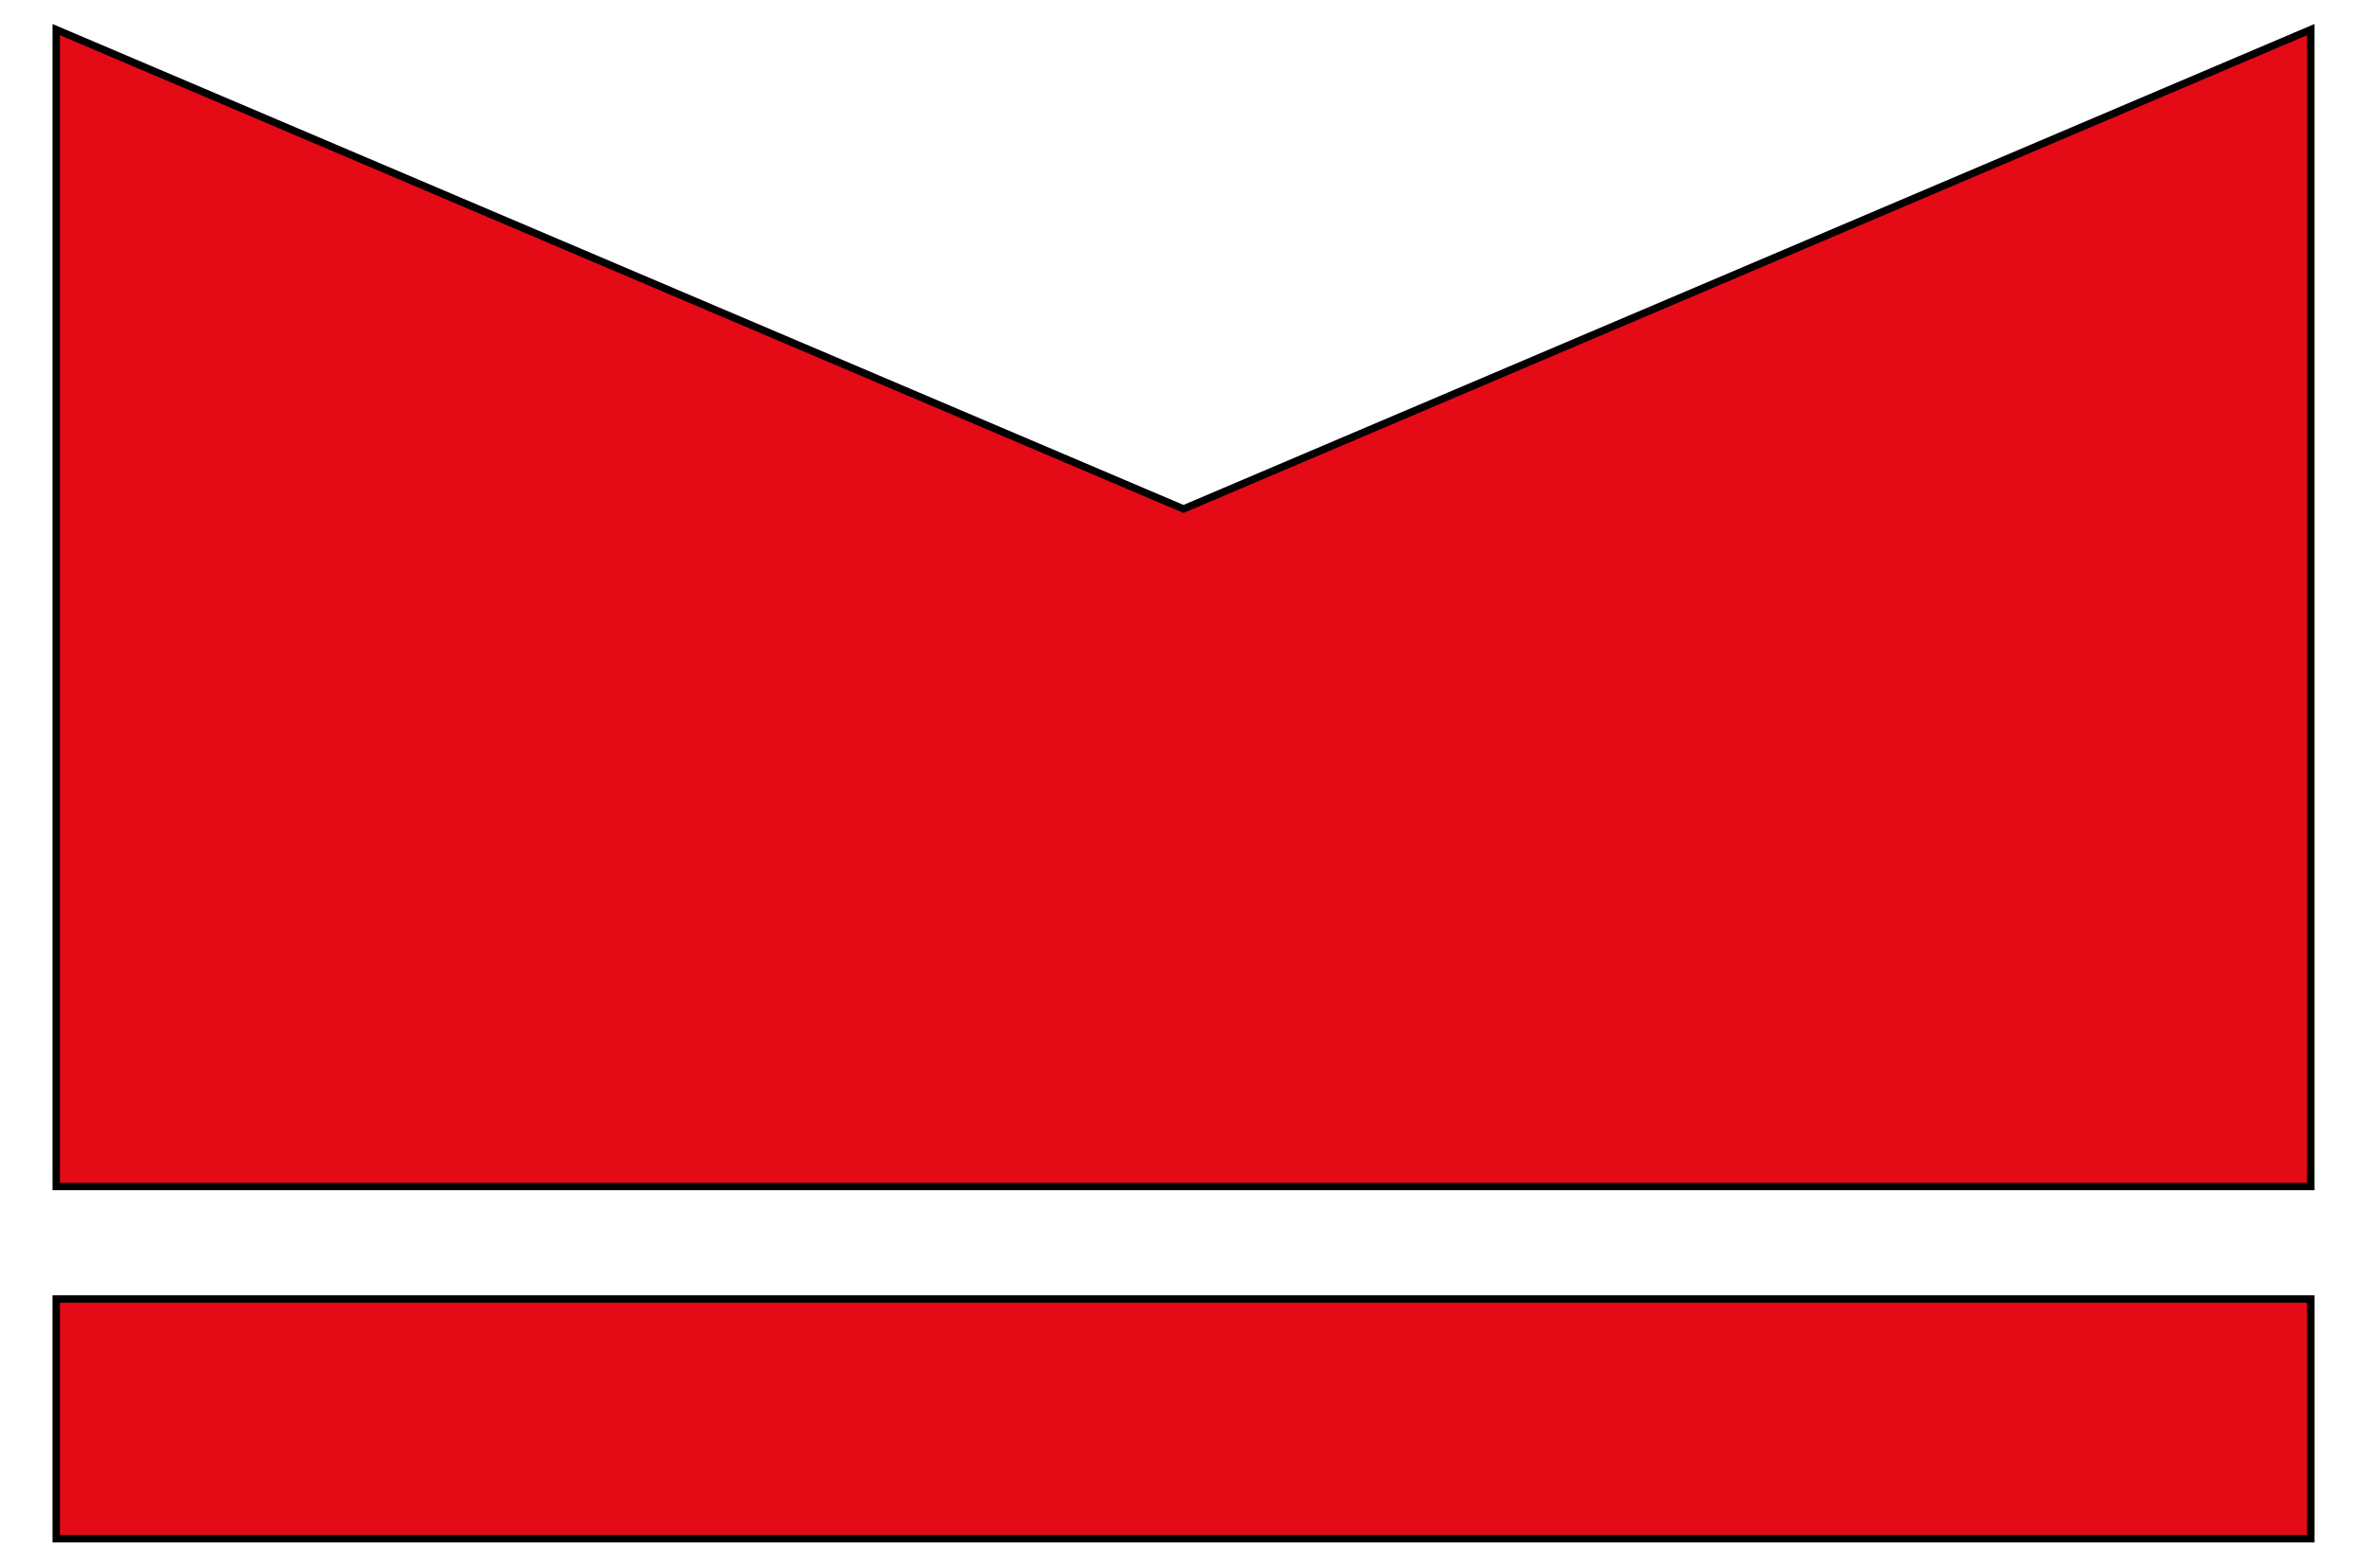
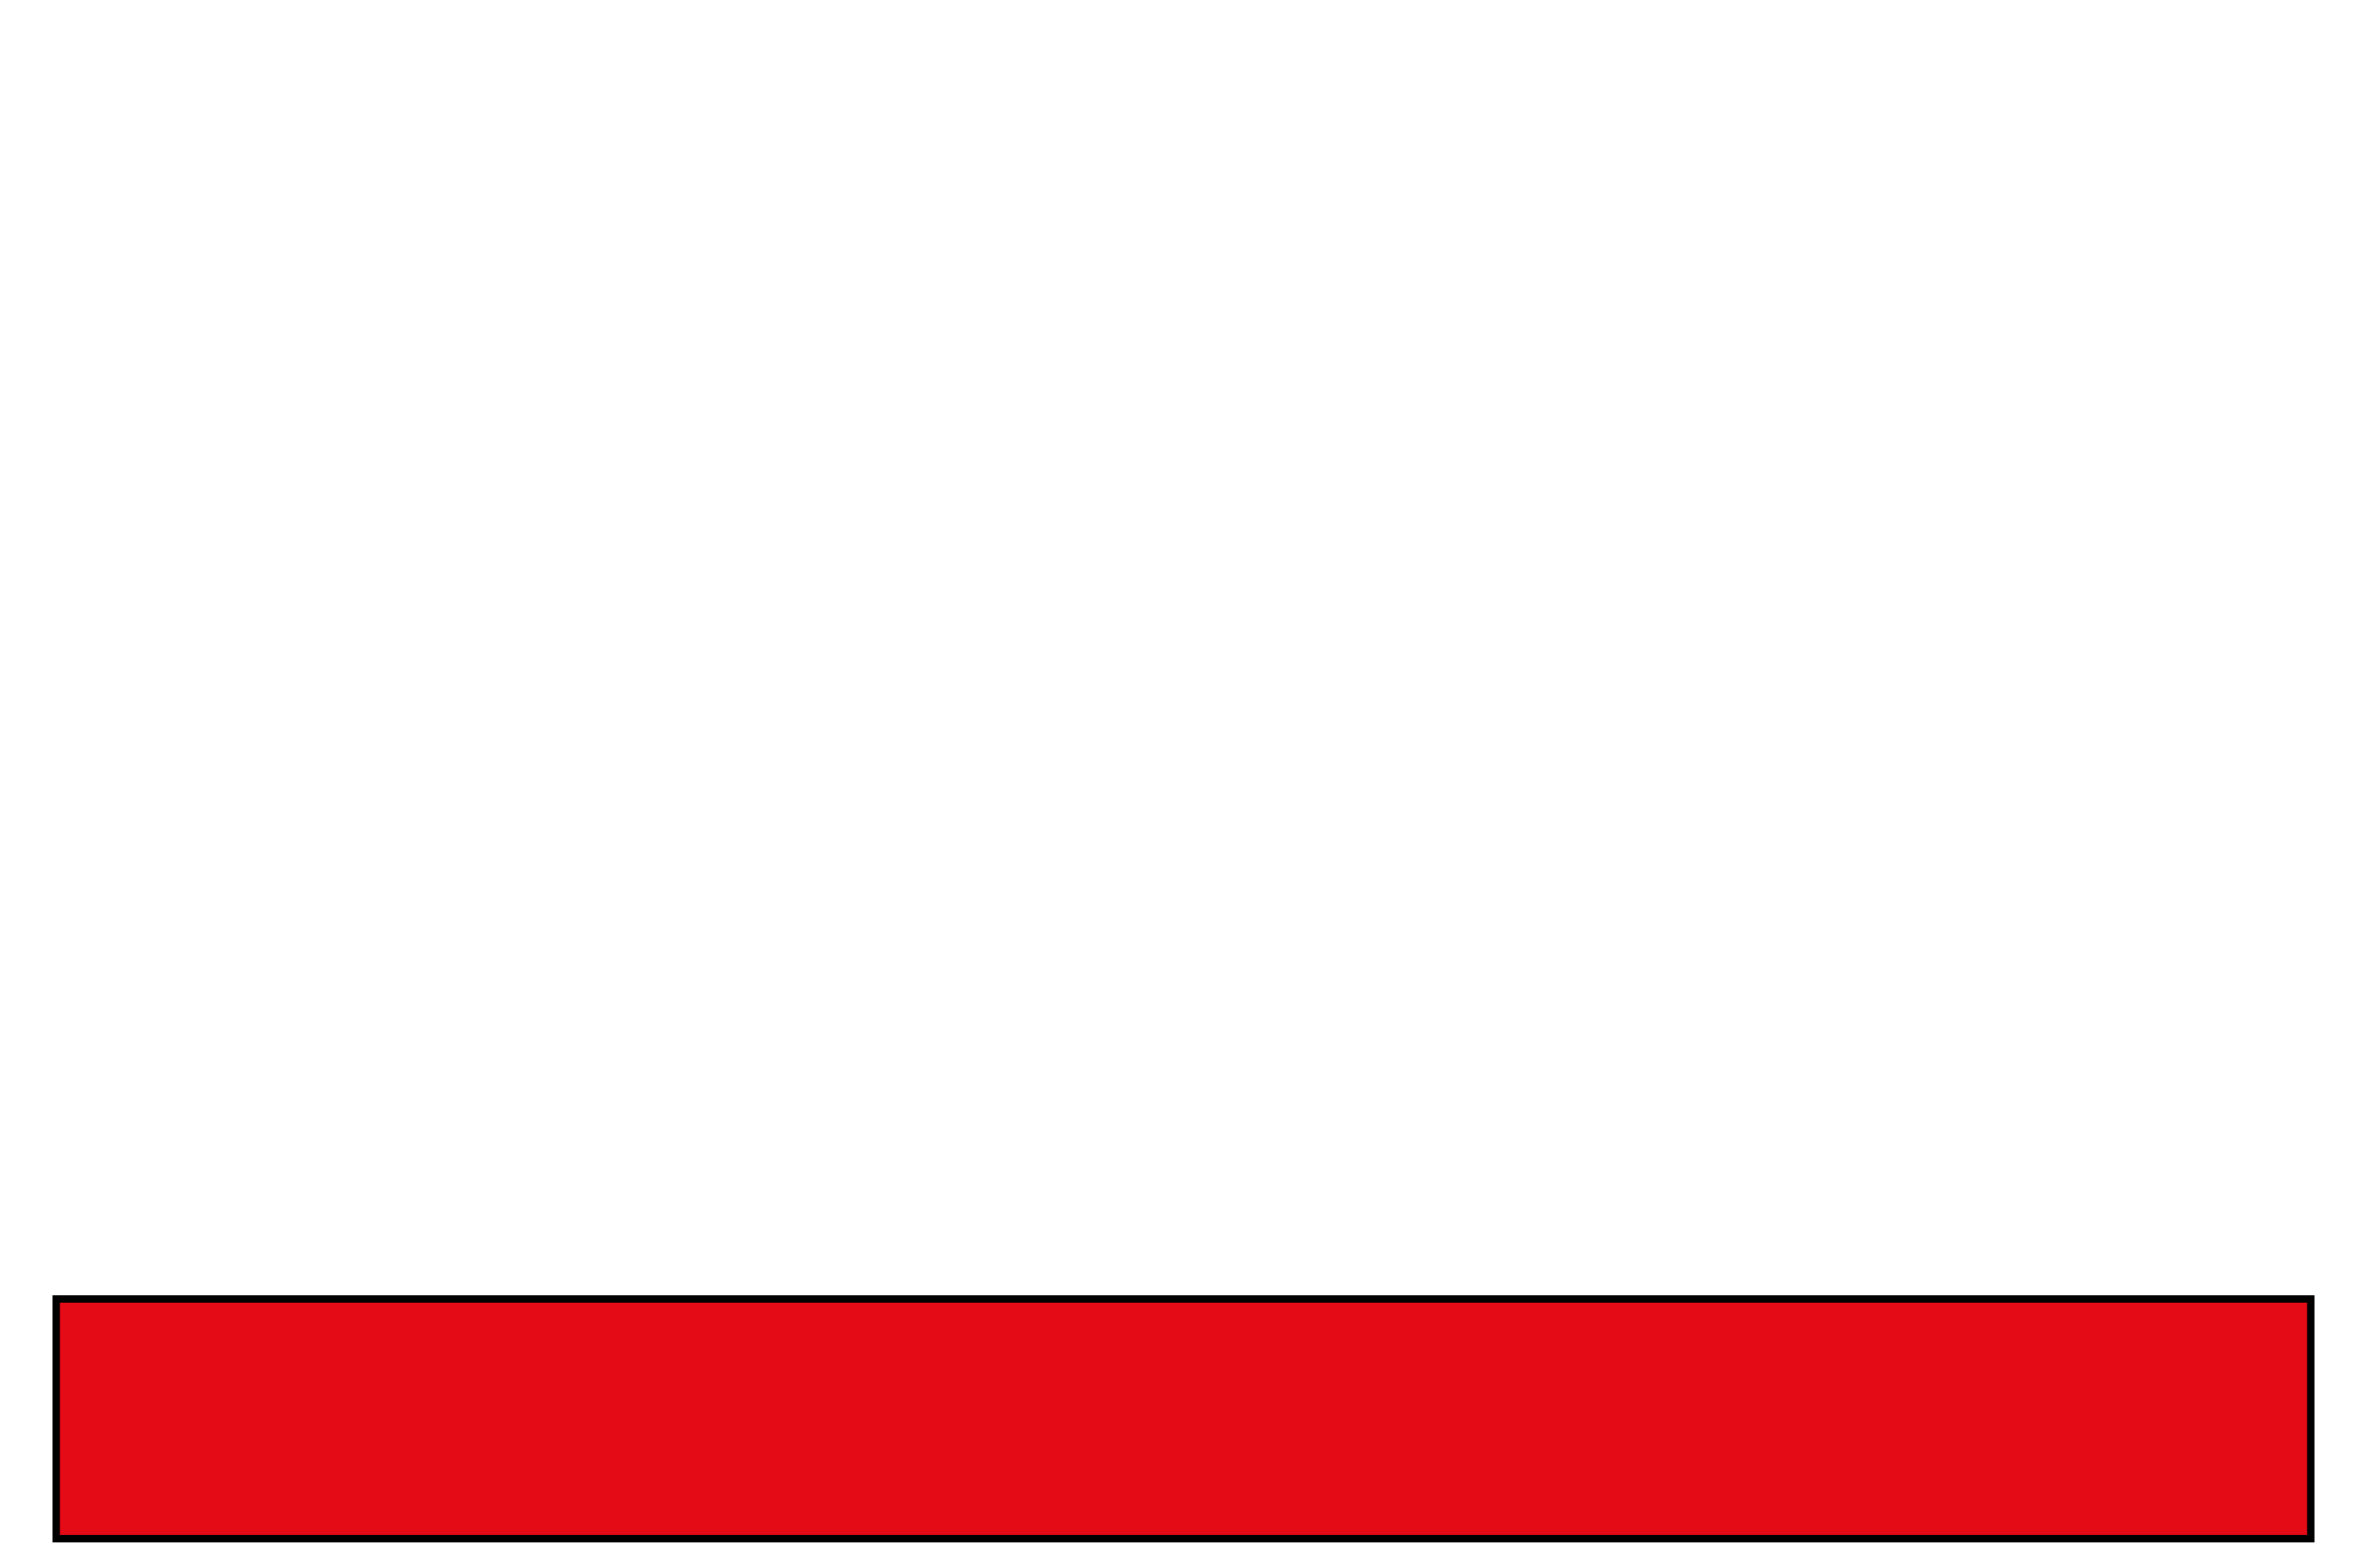
<svg xmlns="http://www.w3.org/2000/svg" version="1.1" id="Layer_2" x="0px" y="0px" viewBox="0 0 80 53" style="enable-background:new 0 0 80 53;" xml:space="preserve">
  <style type="text/css">
	.st0{fill:#E40A16;stroke:#000000;stroke-width:0.25;stroke-miterlimit:10;}
</style>
  <g>
-     <polygon class="st0" points="40,17.2 1.9,1 1.9,40.1 78.1,40.1 78.1,1  " />
    <rect x="1.9" y="43.9" class="st0" width="76.2" height="8.1" />
  </g>
</svg>